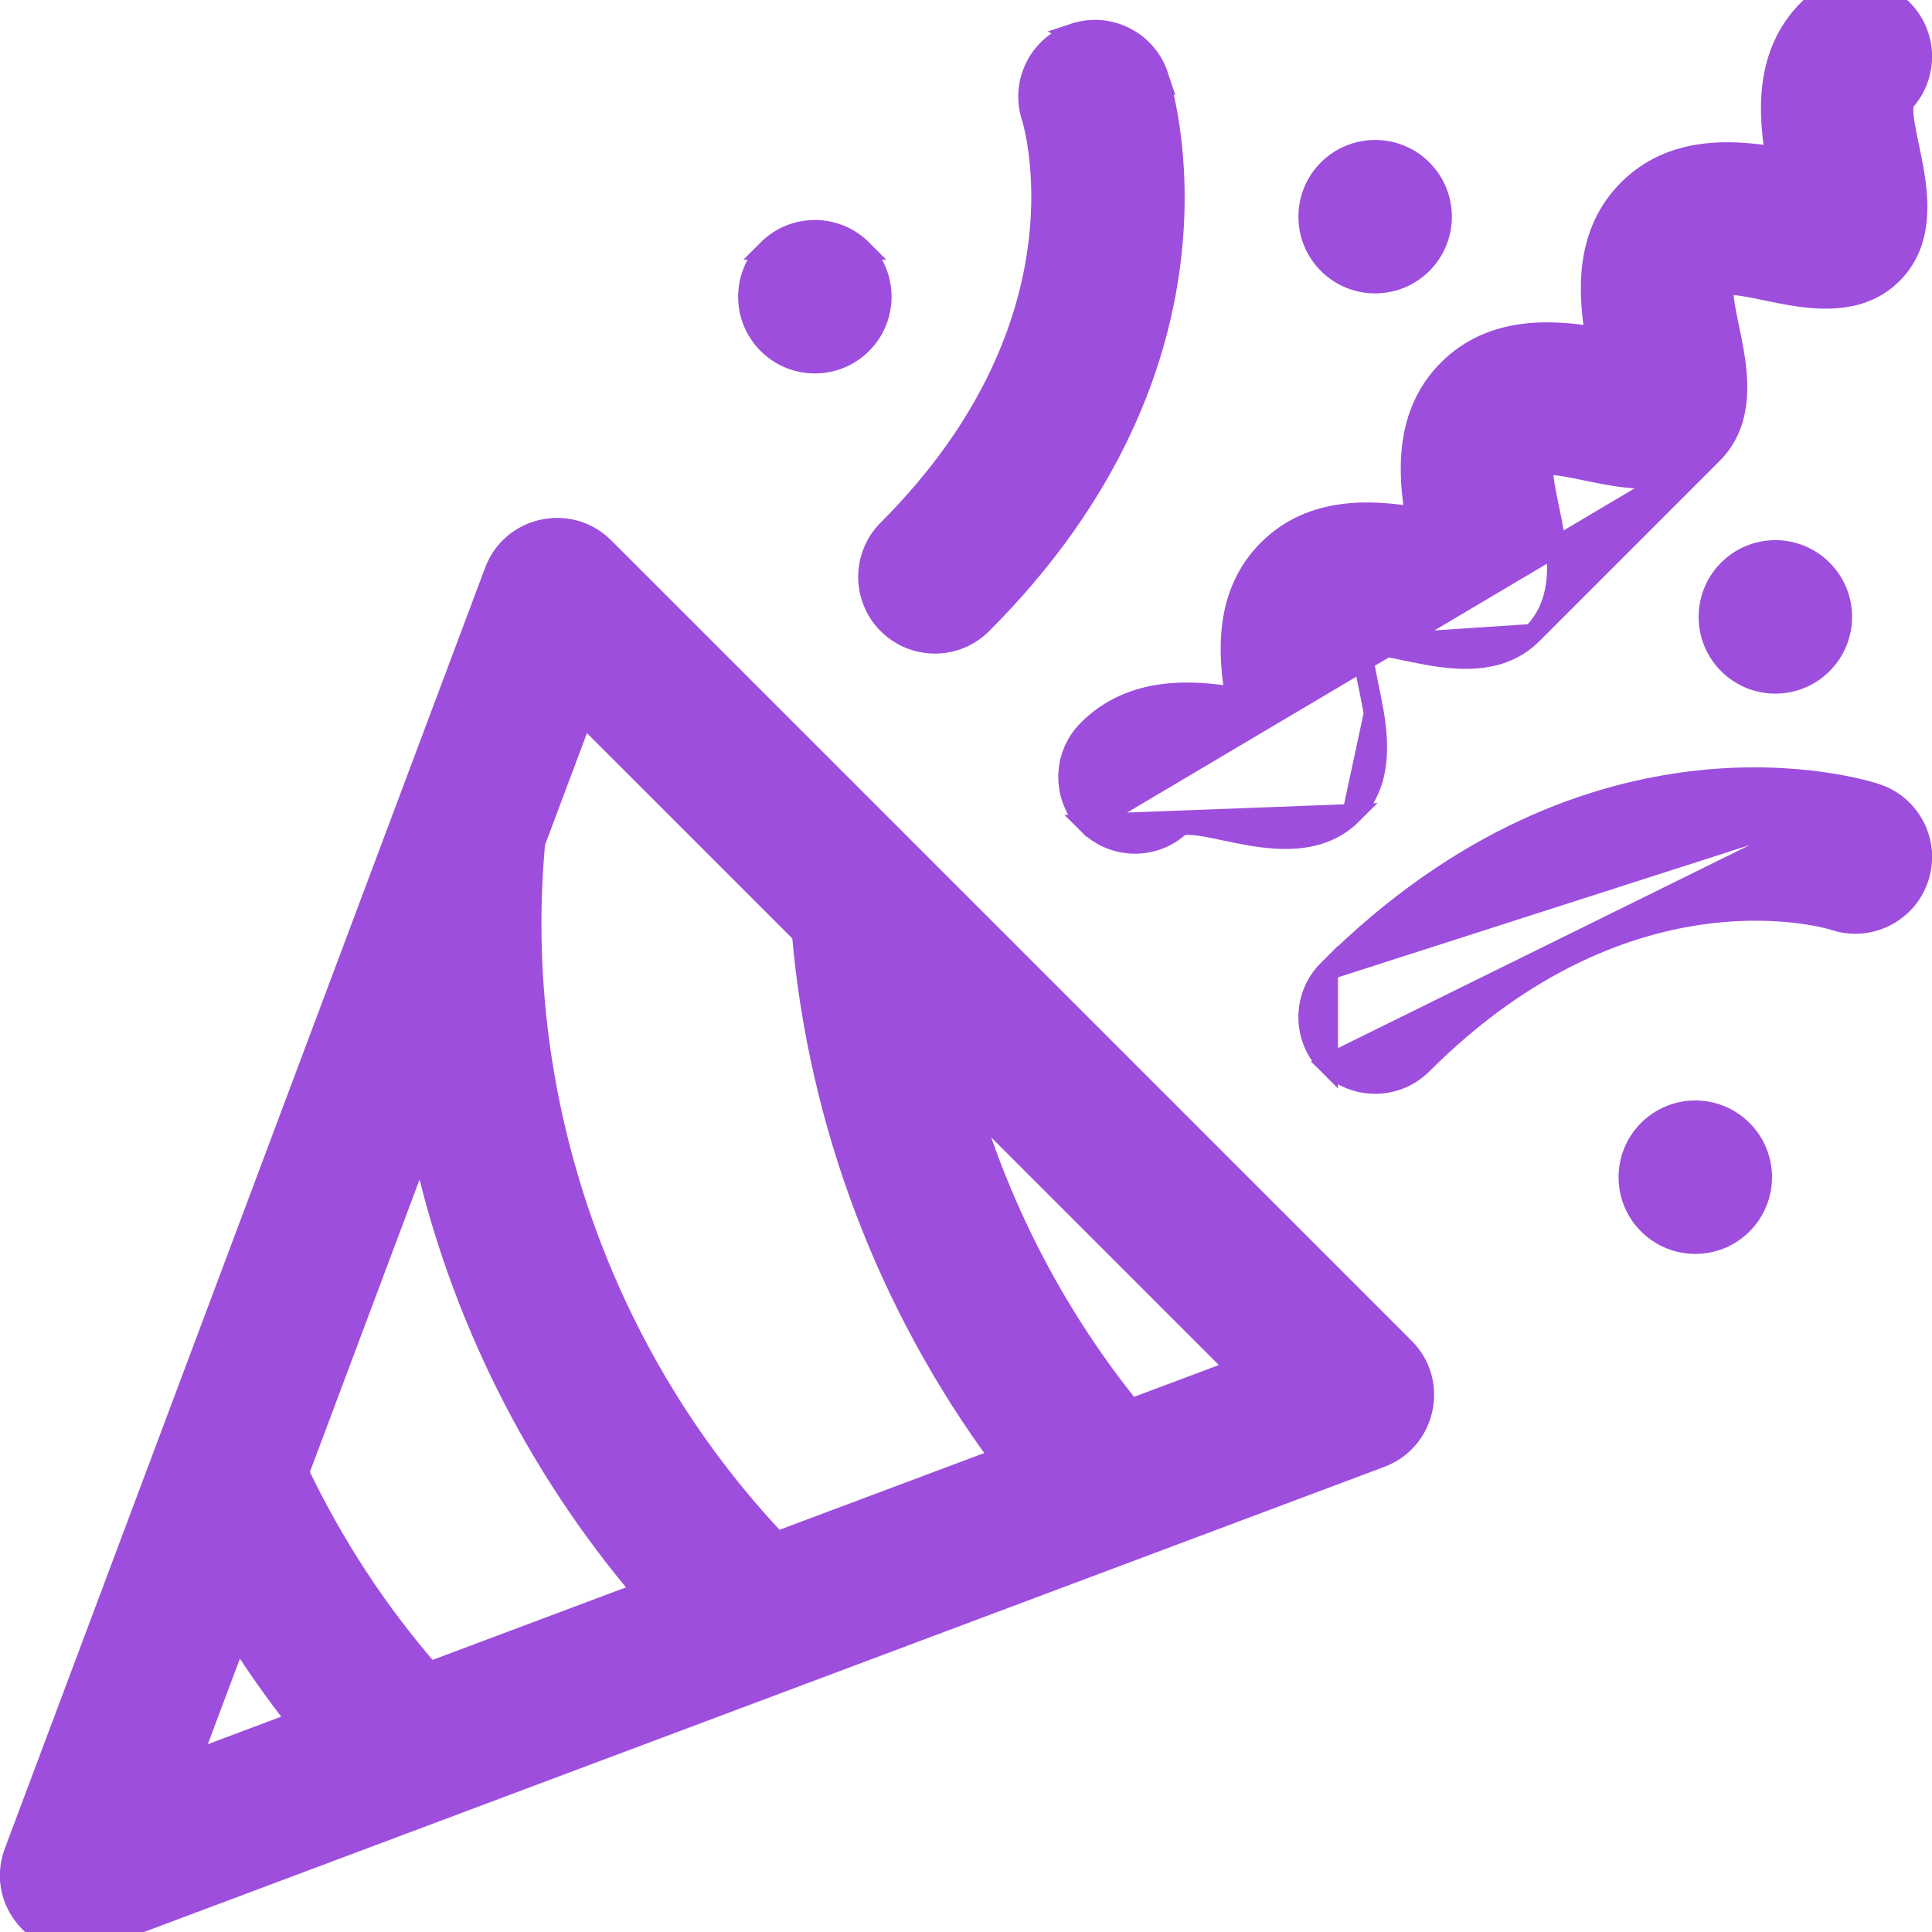
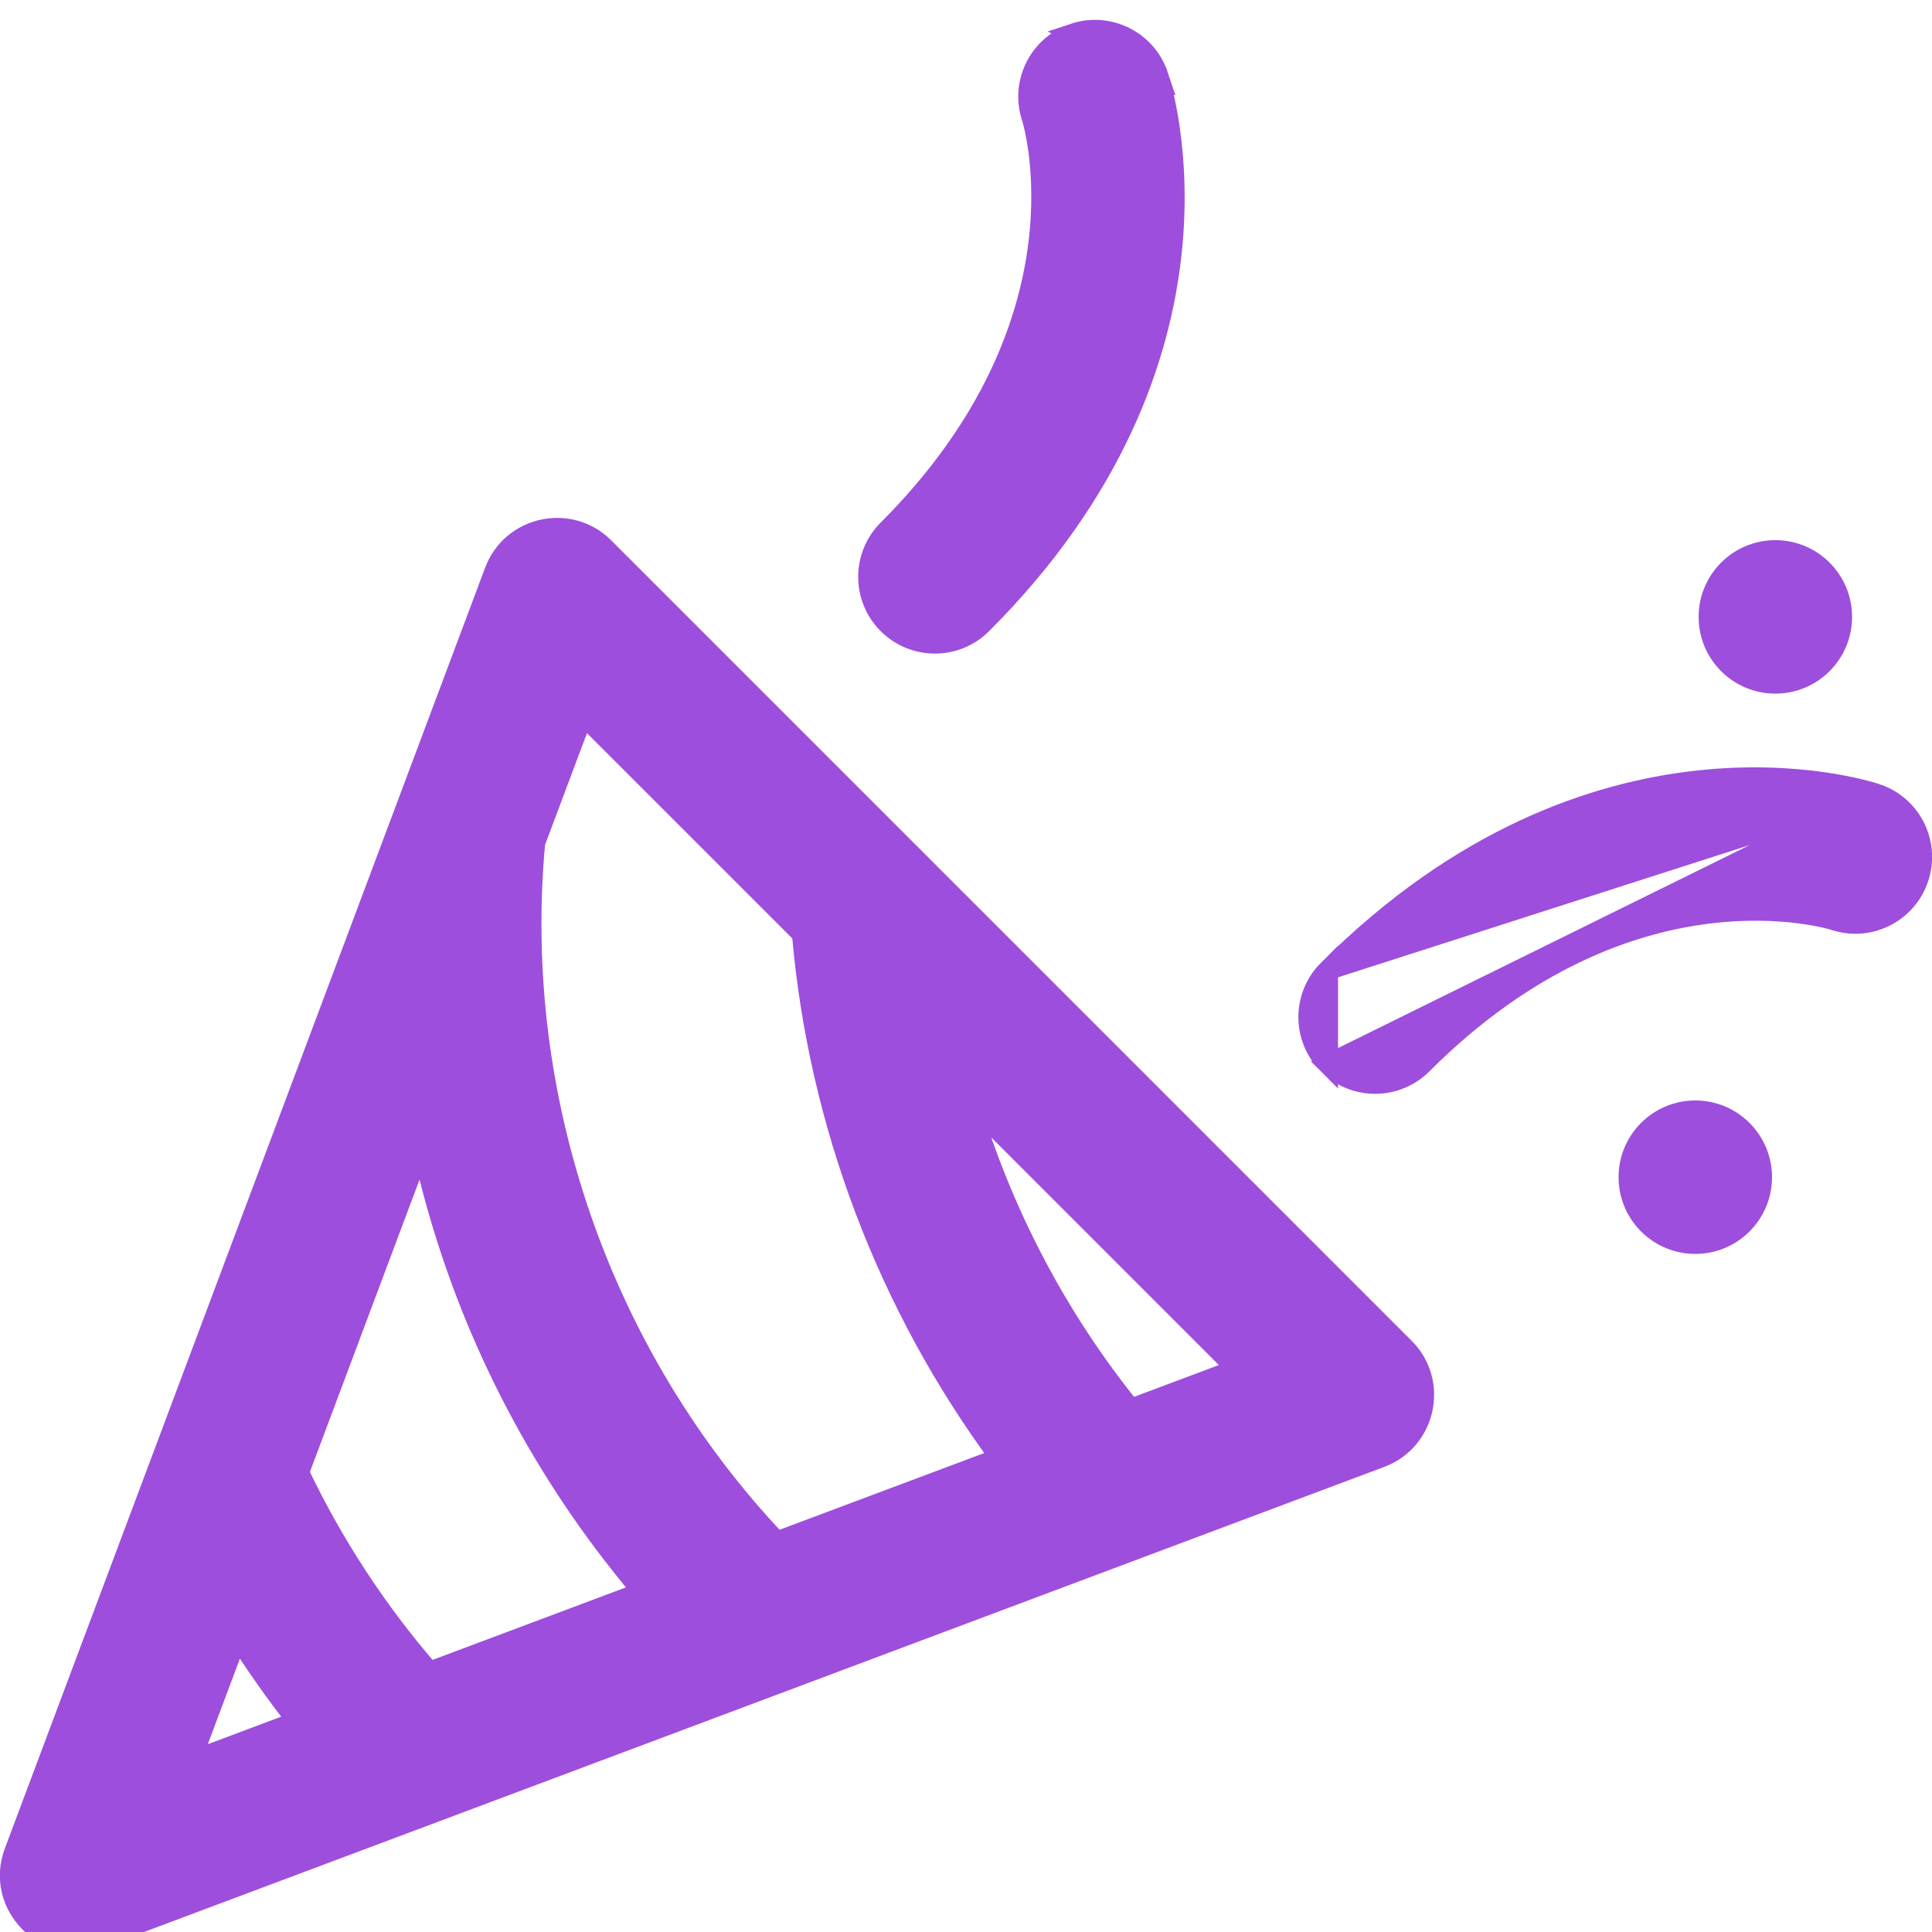
<svg xmlns="http://www.w3.org/2000/svg" width="48" height="48" viewBox="0 0 48 48" fill="none">
  <g clip-path="url(#clip0_51_181)">
    <path d="M12.287 14.192L12.287 14.192L0.355 46.01C-0.143 47.337 1.157 48.641 2.488 48.142L34.305 36.21C35.428 35.789 35.749 34.342 34.895 33.488L15.009 13.602C14.159 12.753 12.71 13.063 12.287 14.192ZM13.295 20.936L14.485 17.763L19.925 23.202C20.334 27.91 22.054 32.438 24.849 36.219L19.3 38.299C14.934 33.688 12.707 27.286 13.295 20.936ZM15.97 39.548L10.671 41.535C9.372 40.038 8.285 38.378 7.428 36.583L10.479 28.447C11.394 32.653 13.327 36.433 15.97 39.548ZM5.9 40.656C6.361 41.384 6.859 42.087 7.392 42.765L4.736 43.761L5.9 40.656ZM30.734 34.012L28.093 35.002C26.264 32.739 24.898 30.129 24.07 27.348L30.734 34.012Z" fill="#9D4EDD" stroke="#9D4EDD" stroke-width="0.5" />
    <path d="M46.62 19.721L46.62 19.721C47.488 20.01 47.957 20.948 47.667 21.816C47.378 22.684 46.441 23.152 45.573 22.864L45.573 22.864C45.566 22.861 45.251 22.762 44.703 22.692C44.148 22.621 43.355 22.581 42.401 22.703C40.498 22.947 37.94 23.837 35.336 26.441C34.689 27.087 33.64 27.087 32.993 26.441L46.62 19.721ZM46.62 19.721C46.302 19.615 39.596 17.496 32.993 24.099M46.62 19.721L32.993 24.099M32.993 24.099C32.993 24.099 32.993 24.099 32.993 24.099M32.993 24.099C32.993 24.099 32.993 24.099 32.993 24.099M32.993 24.099C32.347 24.745 32.346 25.794 32.993 26.441L32.993 24.099Z" fill="#9D4EDD" stroke="#9D4EDD" stroke-width="0.5" />
    <path d="M28.776 1.877L28.776 1.877C28.882 2.195 31.001 8.901 24.398 15.503C23.752 16.15 22.703 16.15 22.056 15.503C21.41 14.857 21.41 13.808 22.056 13.161C24.66 10.557 25.551 7.999 25.794 6.095C25.916 5.142 25.876 4.349 25.805 3.794C25.736 3.247 25.636 2.933 25.634 2.924C25.634 2.924 25.634 2.924 25.634 2.924L25.634 2.924C25.344 2.057 25.813 1.119 26.681 0.829L28.776 1.877ZM28.776 1.877C28.487 1.009 27.549 0.54 26.681 0.829L28.776 1.877Z" fill="#9D4EDD" stroke="#9D4EDD" stroke-width="0.5" />
-     <path d="M33.596 20.226L33.596 20.226C32.874 20.948 31.879 20.897 31.062 20.759C30.854 20.723 30.651 20.681 30.462 20.641L30.432 20.635C30.252 20.597 30.087 20.562 29.934 20.536C29.773 20.509 29.637 20.493 29.524 20.493C29.432 20.493 29.368 20.503 29.325 20.518C28.672 21.124 27.657 21.104 27.028 20.475L33.596 20.226ZM33.596 20.226C34.31 19.512 34.267 18.534 34.133 17.723M33.596 20.226L34.133 17.723M34.133 17.723C34.099 17.516 34.057 17.314 34.018 17.125M34.133 17.723L34.018 17.125M34.018 17.125C34.014 17.109 34.011 17.092 34.008 17.076M34.018 17.125L34.008 17.076M34.008 17.076C33.972 16.904 33.938 16.745 33.913 16.596M34.008 17.076L33.913 16.596M33.913 16.596C33.885 16.434 33.868 16.294 33.866 16.176M33.913 16.596L33.866 16.176M33.866 16.176C33.865 16.119 33.868 16.07 33.873 16.03M33.866 16.176L33.873 16.03M33.873 16.03C33.914 16.024 33.962 16.021 34.02 16.022C34.138 16.024 34.278 16.041 34.44 16.069C34.589 16.095 34.749 16.128 34.921 16.164C34.937 16.167 34.953 16.171 34.969 16.174C35.158 16.213 35.36 16.255 35.567 16.289C36.377 16.423 37.356 16.466 38.07 15.752L33.873 16.03ZM27.028 18.133C26.381 18.779 26.381 19.828 27.028 20.475L42.544 11.278C43.259 10.563 43.216 9.585 43.082 8.774C43.047 8.567 43.006 8.366 42.967 8.177C42.963 8.16 42.96 8.143 42.956 8.127C42.921 7.955 42.888 7.796 42.862 7.648C42.834 7.485 42.817 7.345 42.815 7.227C42.814 7.17 42.817 7.122 42.822 7.081C42.863 7.076 42.911 7.073 42.968 7.074C43.085 7.076 43.225 7.093 43.388 7.121C43.536 7.146 43.695 7.179 43.867 7.215C43.883 7.218 43.9 7.222 43.917 7.225C44.106 7.265 44.308 7.306 44.515 7.34C45.326 7.474 46.305 7.517 47.019 6.803L47.019 6.803C47.74 6.082 47.69 5.086 47.552 4.269C47.517 4.06 47.474 3.857 47.435 3.668L47.428 3.635C47.39 3.456 47.356 3.292 47.33 3.14C47.302 2.979 47.286 2.843 47.286 2.73C47.286 2.638 47.296 2.575 47.311 2.532C47.914 1.882 47.899 0.867 47.267 0.235C46.621 -0.412 45.572 -0.412 44.925 0.235C43.837 1.323 43.931 2.804 44.111 3.895C43.02 3.715 41.539 3.621 40.451 4.709L40.451 4.709C39.362 5.798 39.456 7.278 39.636 8.369C38.545 8.189 37.065 8.095 35.977 9.184C34.888 10.272 34.982 11.753 35.162 12.844C34.071 12.664 32.59 12.57 31.502 13.658C30.414 14.747 30.508 16.227 30.688 17.318C29.597 17.138 28.116 17.044 27.028 18.133ZM40.042 11.814C40.852 11.949 41.83 11.992 42.544 11.278L38.07 15.752C38.784 15.038 38.742 14.059 38.607 13.248C38.573 13.042 38.532 12.84 38.492 12.651C38.489 12.634 38.485 12.618 38.482 12.601C38.446 12.43 38.413 12.27 38.388 12.122C38.359 11.959 38.342 11.819 38.34 11.701C38.34 11.644 38.342 11.596 38.348 11.555C38.389 11.55 38.437 11.547 38.495 11.548C38.613 11.549 38.753 11.567 38.915 11.595C39.064 11.62 39.224 11.653 39.396 11.689C39.412 11.693 39.428 11.696 39.444 11.699C39.633 11.739 39.835 11.78 40.042 11.814Z" fill="#9D4EDD" stroke="#9D4EDD" stroke-width="0.5" />
-     <path d="M35.336 6.555C35.983 5.908 35.983 4.859 35.336 4.212C34.689 3.566 33.641 3.566 32.994 4.212C32.347 4.859 32.347 5.908 32.994 6.555C33.641 7.201 34.689 7.201 35.336 6.555Z" fill="#9D4EDD" stroke="#9D4EDD" stroke-width="0.5" />
    <path d="M44.108 16.983C45.023 16.983 45.764 16.241 45.764 15.327C45.764 14.412 45.023 13.67 44.108 13.67C43.193 13.67 42.452 14.412 42.452 15.327C42.452 16.241 43.193 16.983 44.108 16.983Z" fill="#9D4EDD" stroke="#9D4EDD" stroke-width="0.5" />
    <path d="M40.948 28.076C40.301 28.723 40.301 29.771 40.948 30.418C41.595 31.065 42.643 31.065 43.29 30.418C43.937 29.771 43.937 28.723 43.29 28.076C42.643 27.429 41.595 27.429 40.948 28.076Z" fill="#9D4EDD" stroke="#9D4EDD" stroke-width="0.5" />
-     <path d="M21.416 6.201C22.062 6.848 22.062 7.896 21.416 8.543C20.769 9.19 19.72 9.19 19.073 8.543C18.427 7.896 18.427 6.848 19.073 6.201L21.416 6.201ZM21.416 6.201C20.769 5.554 19.72 5.554 19.073 6.201L21.416 6.201Z" fill="#9D4EDD" stroke="#9D4EDD" stroke-width="0.5" />
  </g>
  <defs>
    <clipPath id="clip0_51_181">
      <rect width="48" height="48" fill="white" />
    </clipPath>
  </defs>
</svg>